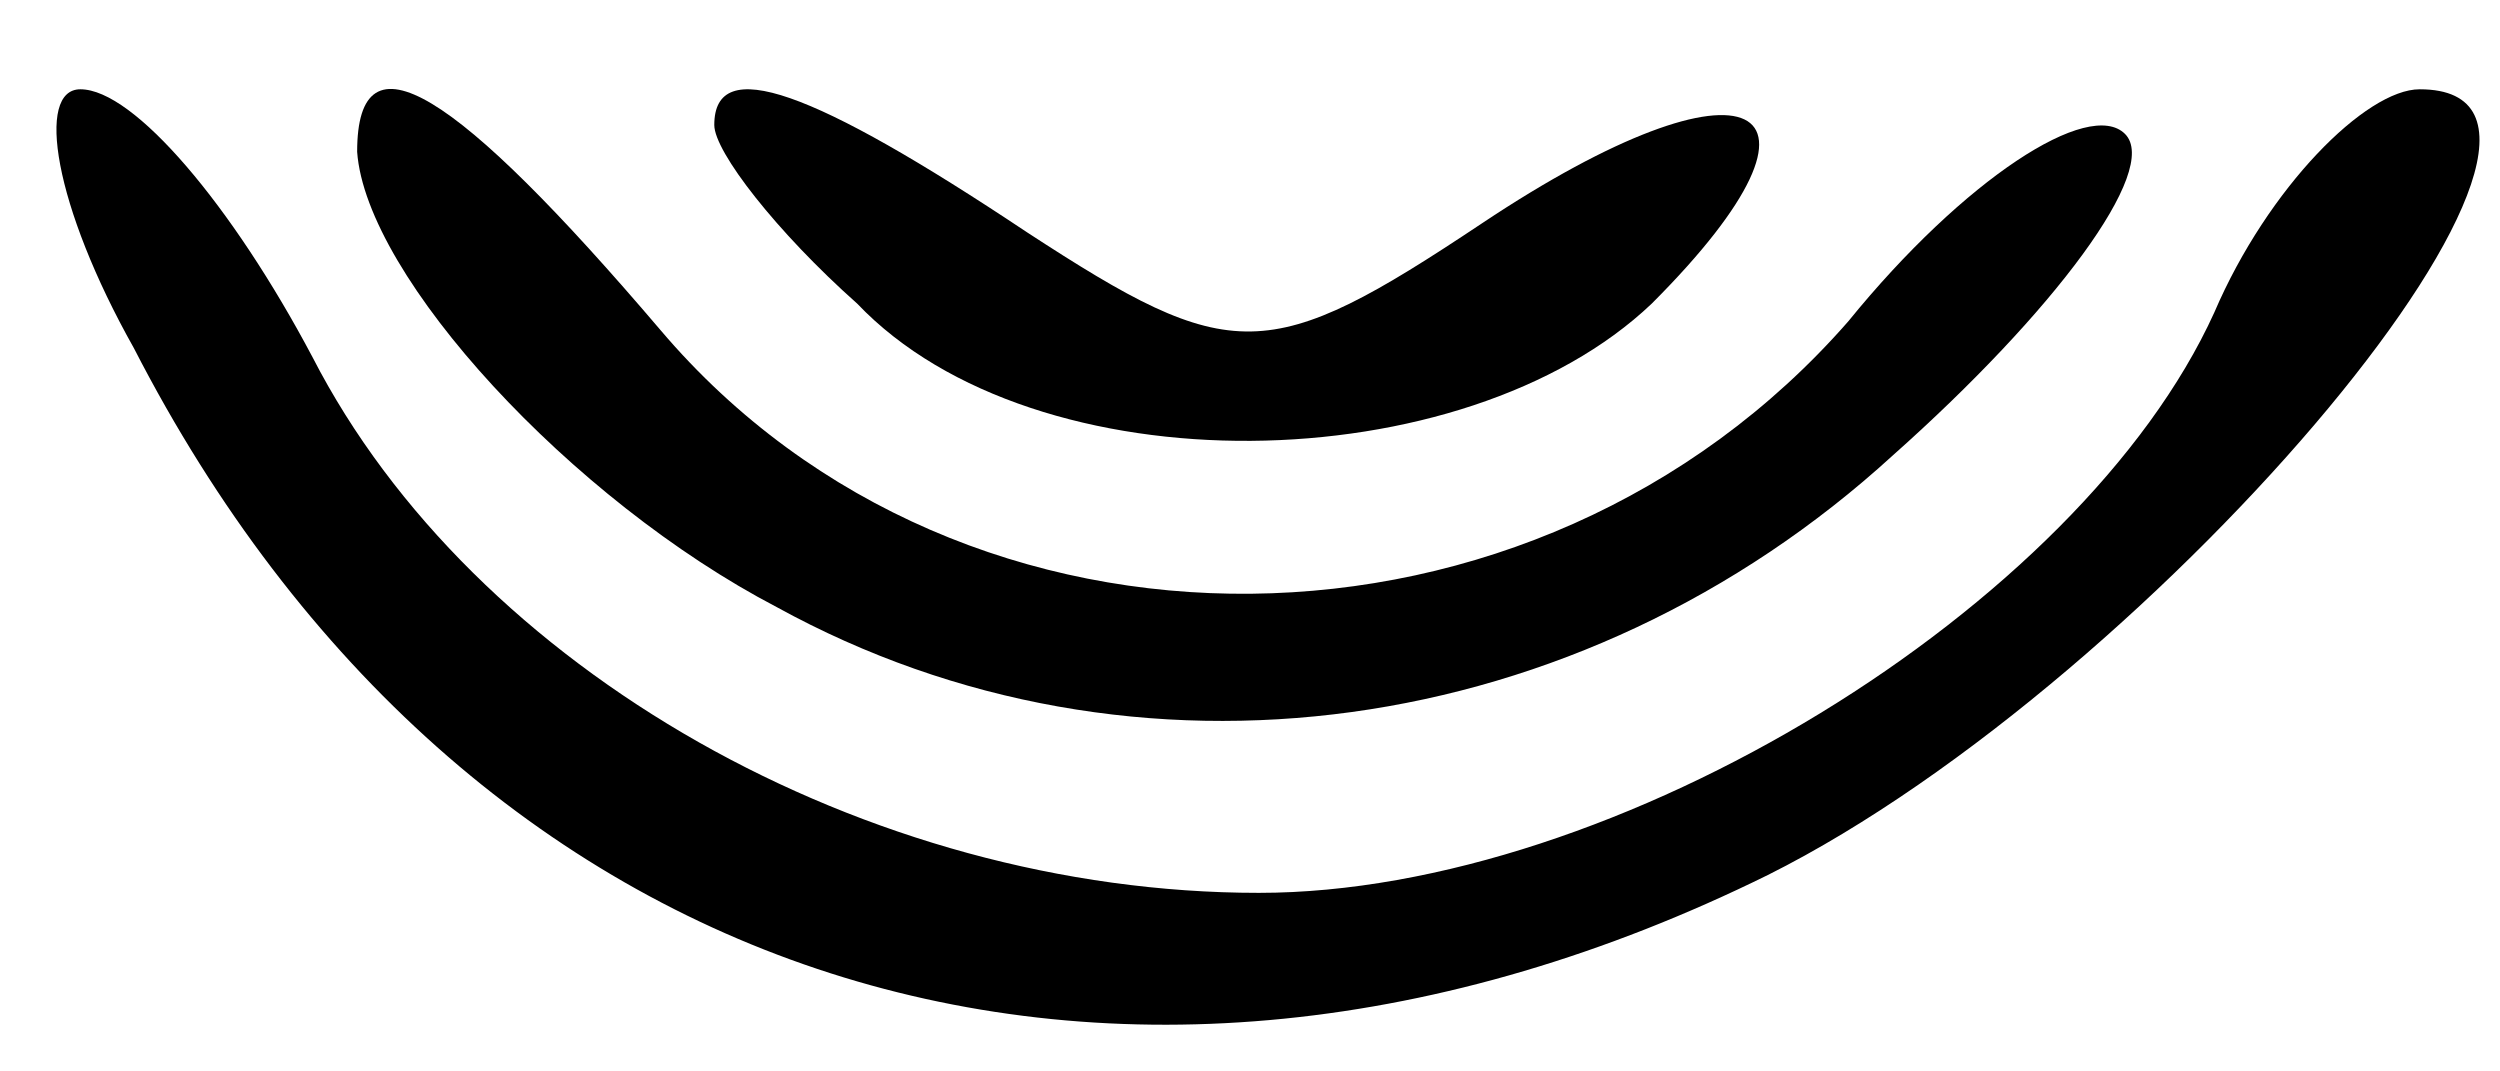
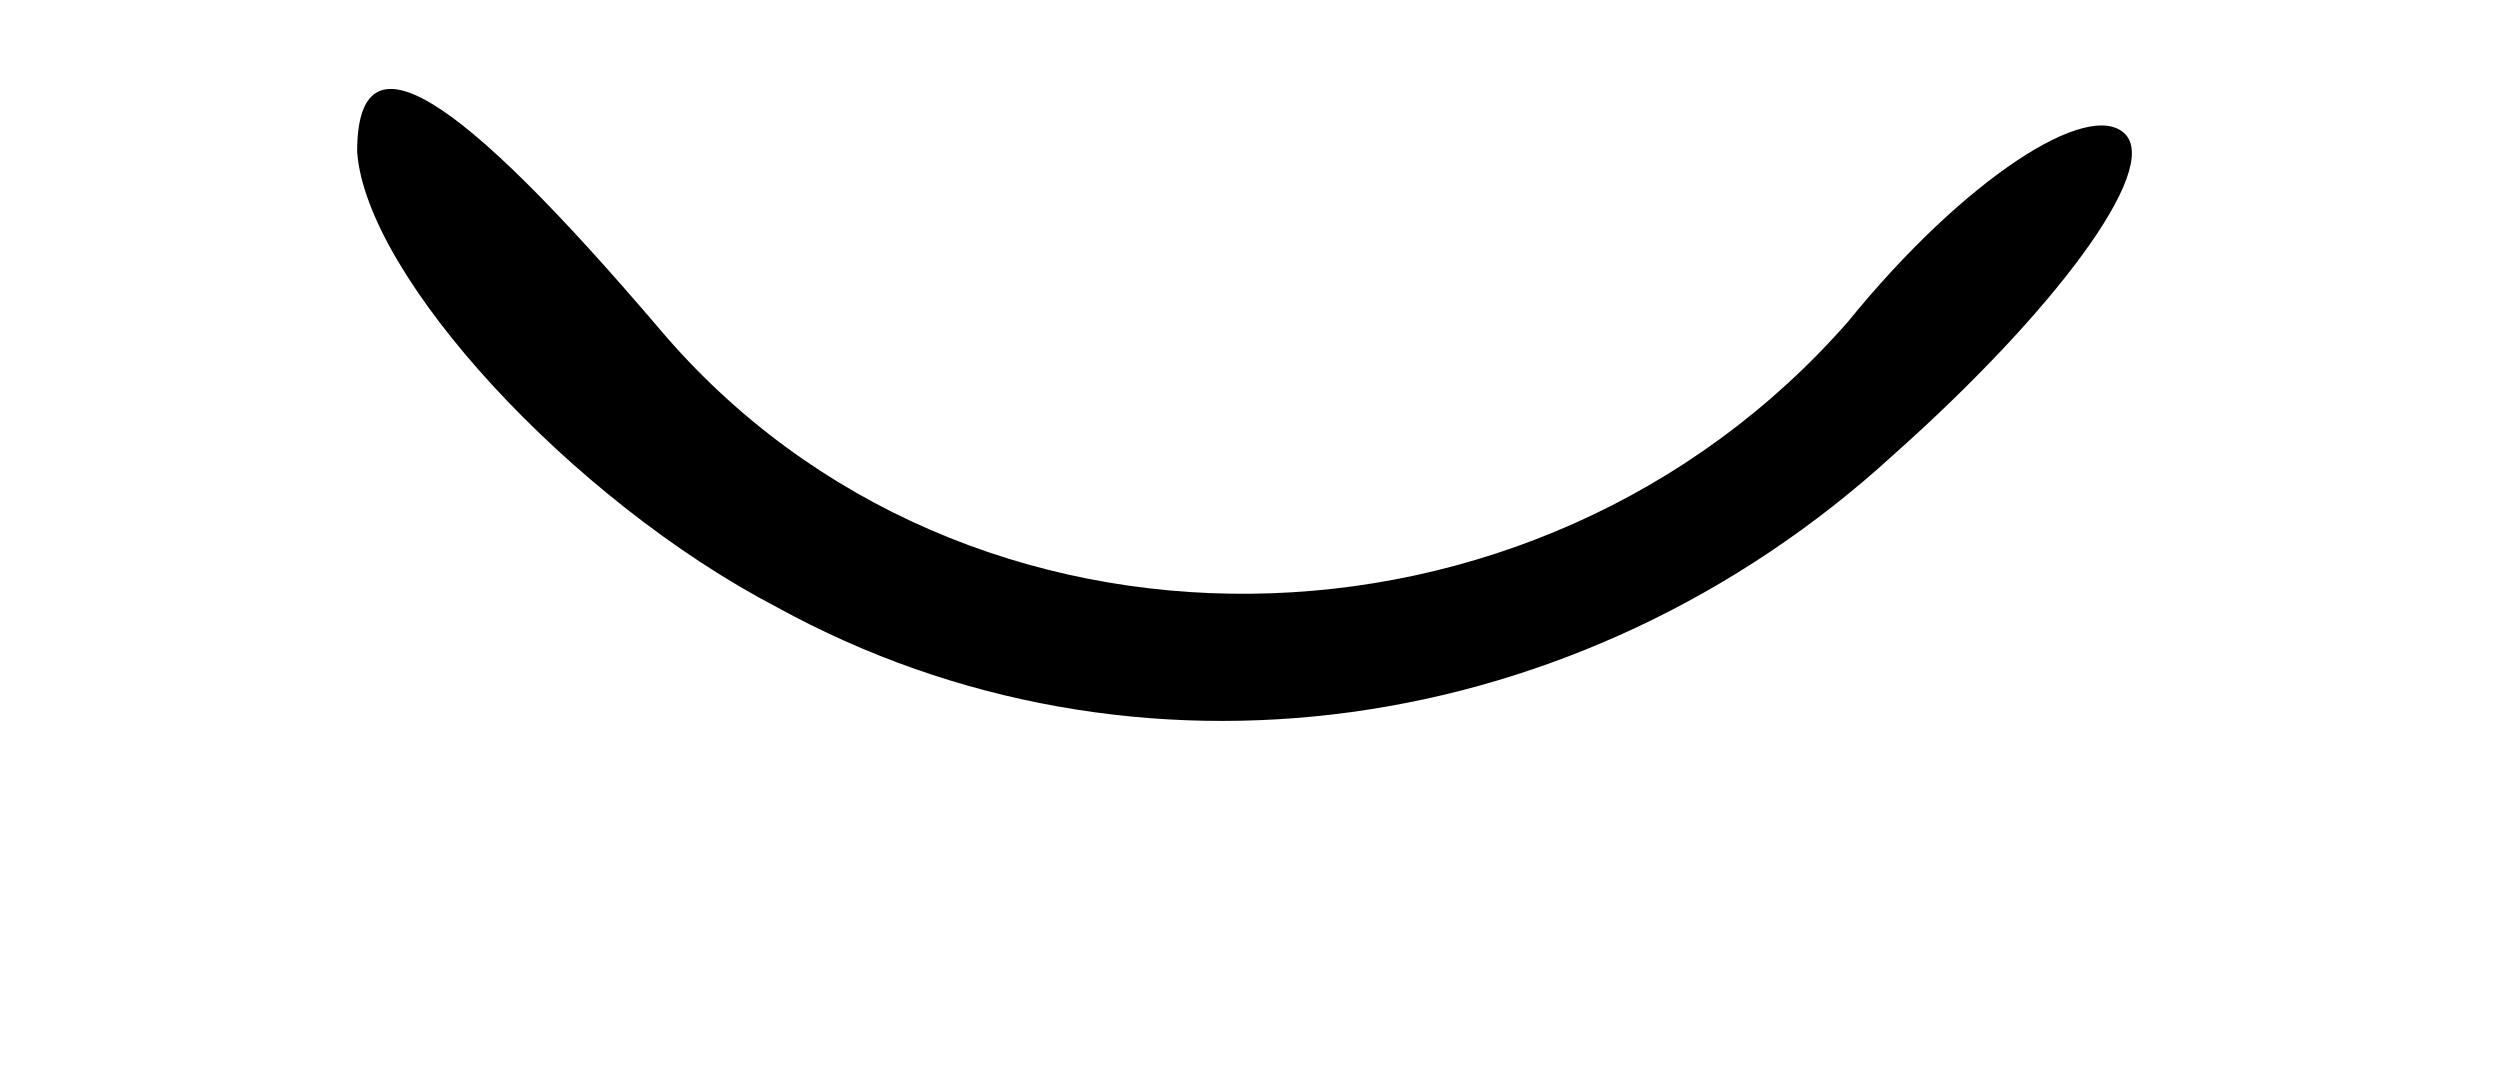
<svg xmlns="http://www.w3.org/2000/svg" version="1.0" width="28pt" height="12pt" viewBox="0 0 28 12" preserveAspectRatio="xMidYMid meet">
  <g transform="translate(0,12) scale(0.1,-0.1)" fill="#000000" stroke="none">
-     <path d="M15 81 c37 -72 110 -95 183 -59 44 22 99 88 73 88 -6 0 -17 -11 -23 -25 -15 -33 -67 -65 -107 -65 -44 0 -88 25 -106 60 -9 17 -20 30 -26 30 -5 0 -3 -13 6 -29z" />
    <path d="M40 103 c1 -14 24 -39 47 -51 40 -22 90 -15 125 17 18 16 30 32 26 36 -4 4 -18 -5 -31 -21 -35 -40 -99 -41 -133 -1 -23 27 -34 34 -34 20z" />
-     <path d="M80 106 c0 -3 7 -12 16 -20 20 -21 68 -20 89 0 23 23 11 29 -19 9 -24 -16 -28 -16 -51 -1 -24 16 -35 20 -35 12z" />
  </g>
</svg>